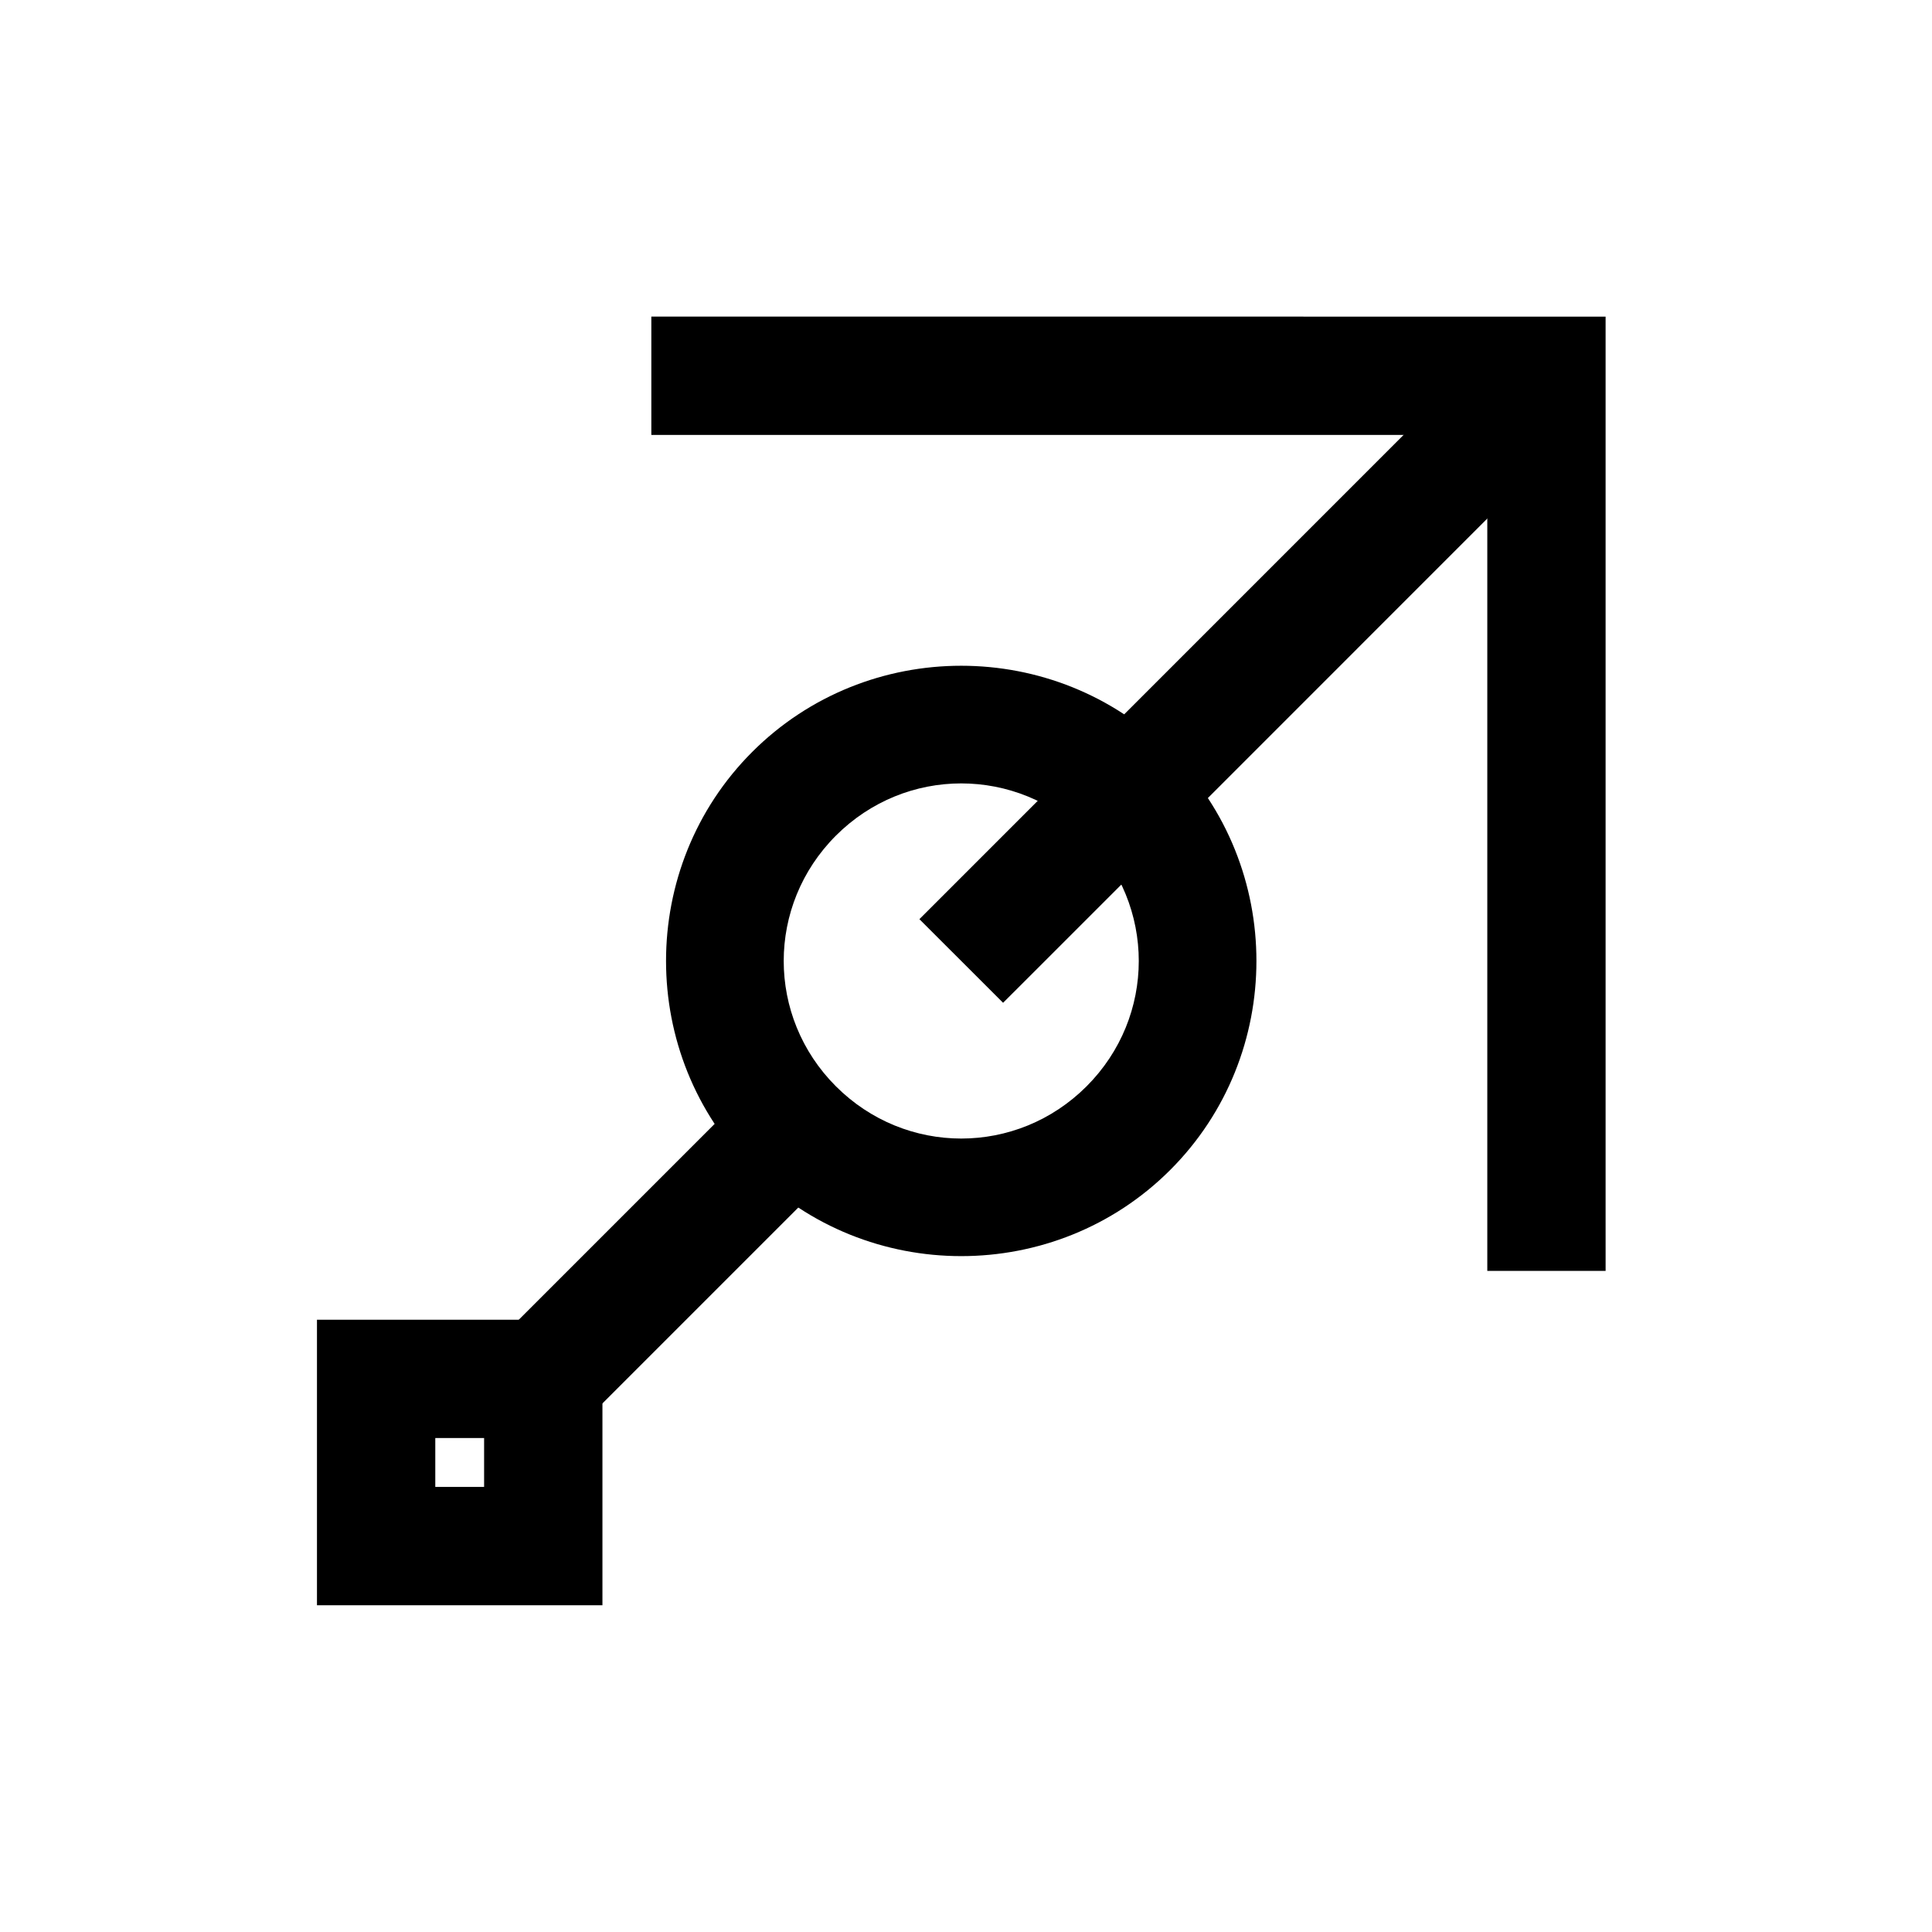
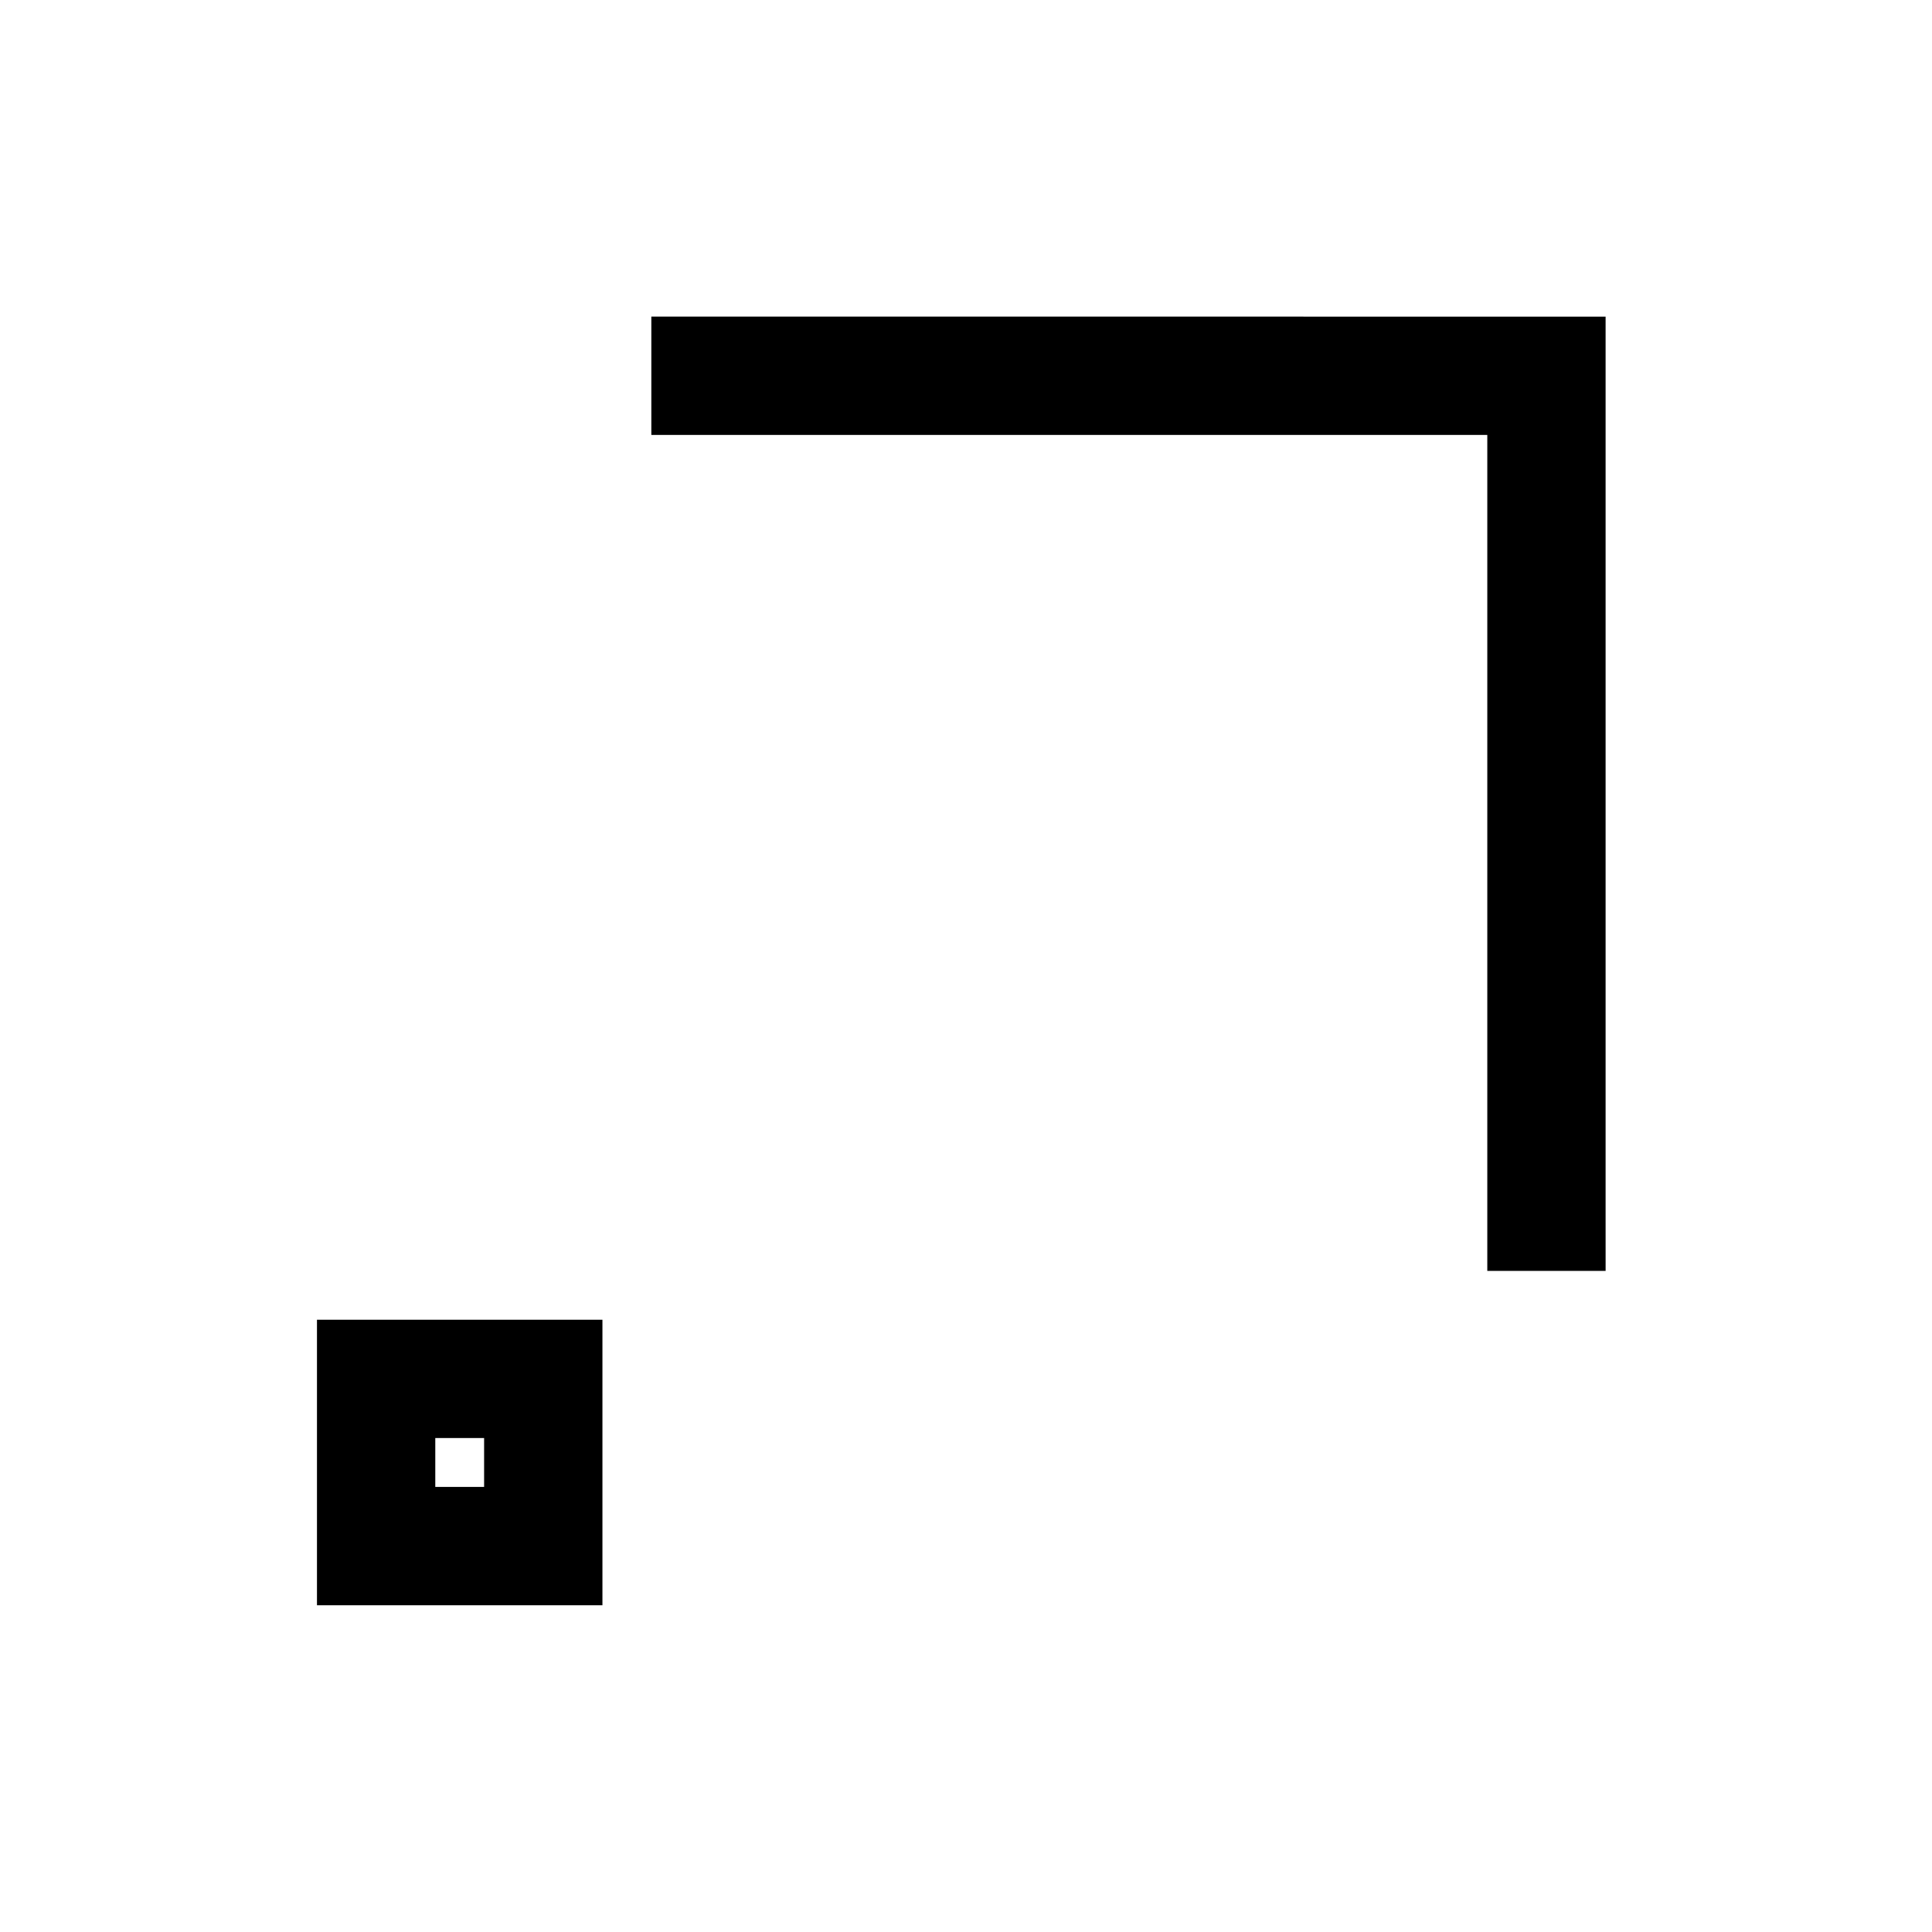
<svg xmlns="http://www.w3.org/2000/svg" fill="#000000" width="800px" height="800px" version="1.1" viewBox="144 144 512 512">
  <g>
-     <path d="m542.74 232.48-11.09 11.09-132.91 132.93-11.09 11.09 22.176 22.16 11.09-11.074 132.91-132.93 11.09-11.09z" />
-     <path d="m348.9 426.33-83.102 83.102 22.184 22.156 83.102-83.102z" />
    <path d="m228 493.74v75.664l75.652 0.004v-75.664zm31.355 31.355h12.938v12.953h-12.938z" />
-     <path d="m316.61 227.9v31.355h221.54v221.54h31.355l-0.004-15.676v-237.21z" />
-     <path d="m398.73 320.43c-20.082 0-40.156 7.613-55.383 22.836-30.453 30.453-30.453 80.328 0 110.78 30.453 30.453 80.328 30.453 110.78 0 30.453-30.453 30.453-80.328 0-110.78-15.227-15.223-35.316-22.836-55.398-22.836zm0 31.18c11.996 0 23.996 4.609 33.223 13.836 18.445 18.453 18.449 47.992 0 66.441-18.453 18.453-47.973 18.453-66.426 0-18.449-18.449-18.445-47.988 0-66.441 9.227-9.223 21.211-13.836 33.207-13.836z" />
+     <path d="m316.61 227.9v31.355h221.54v221.54h31.355l-0.004-15.676v-237.21" />
  </g>
</svg>